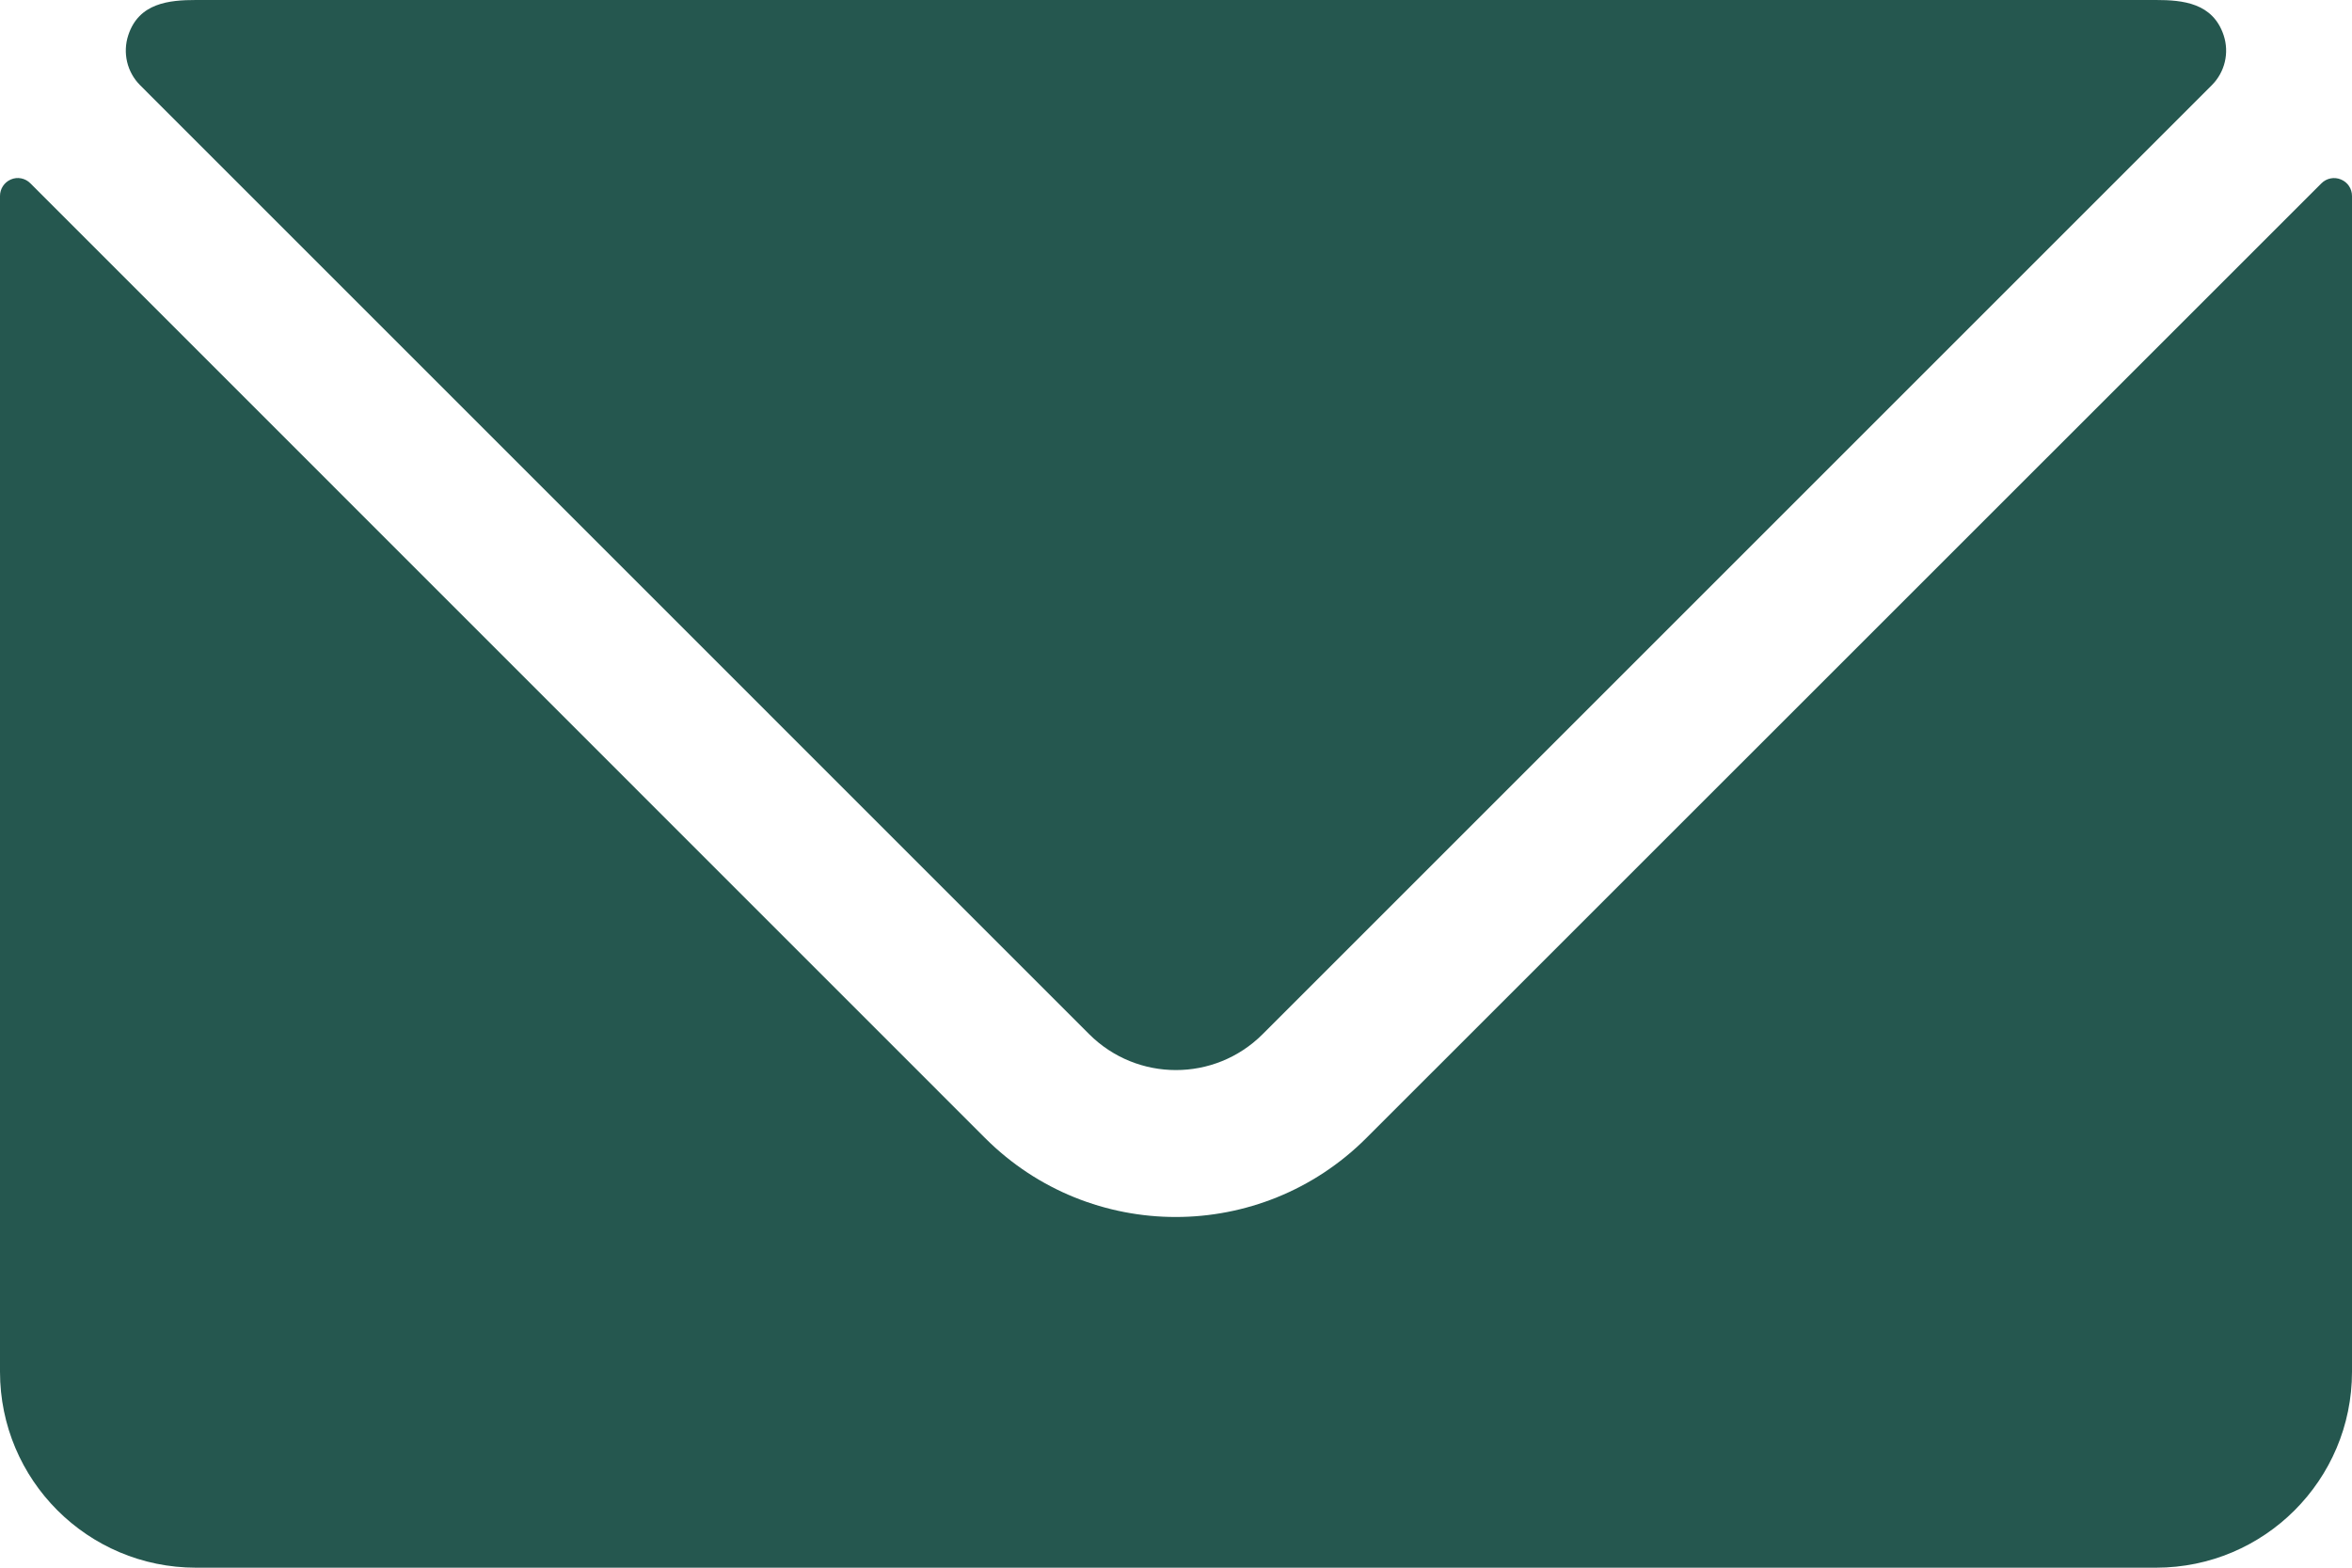
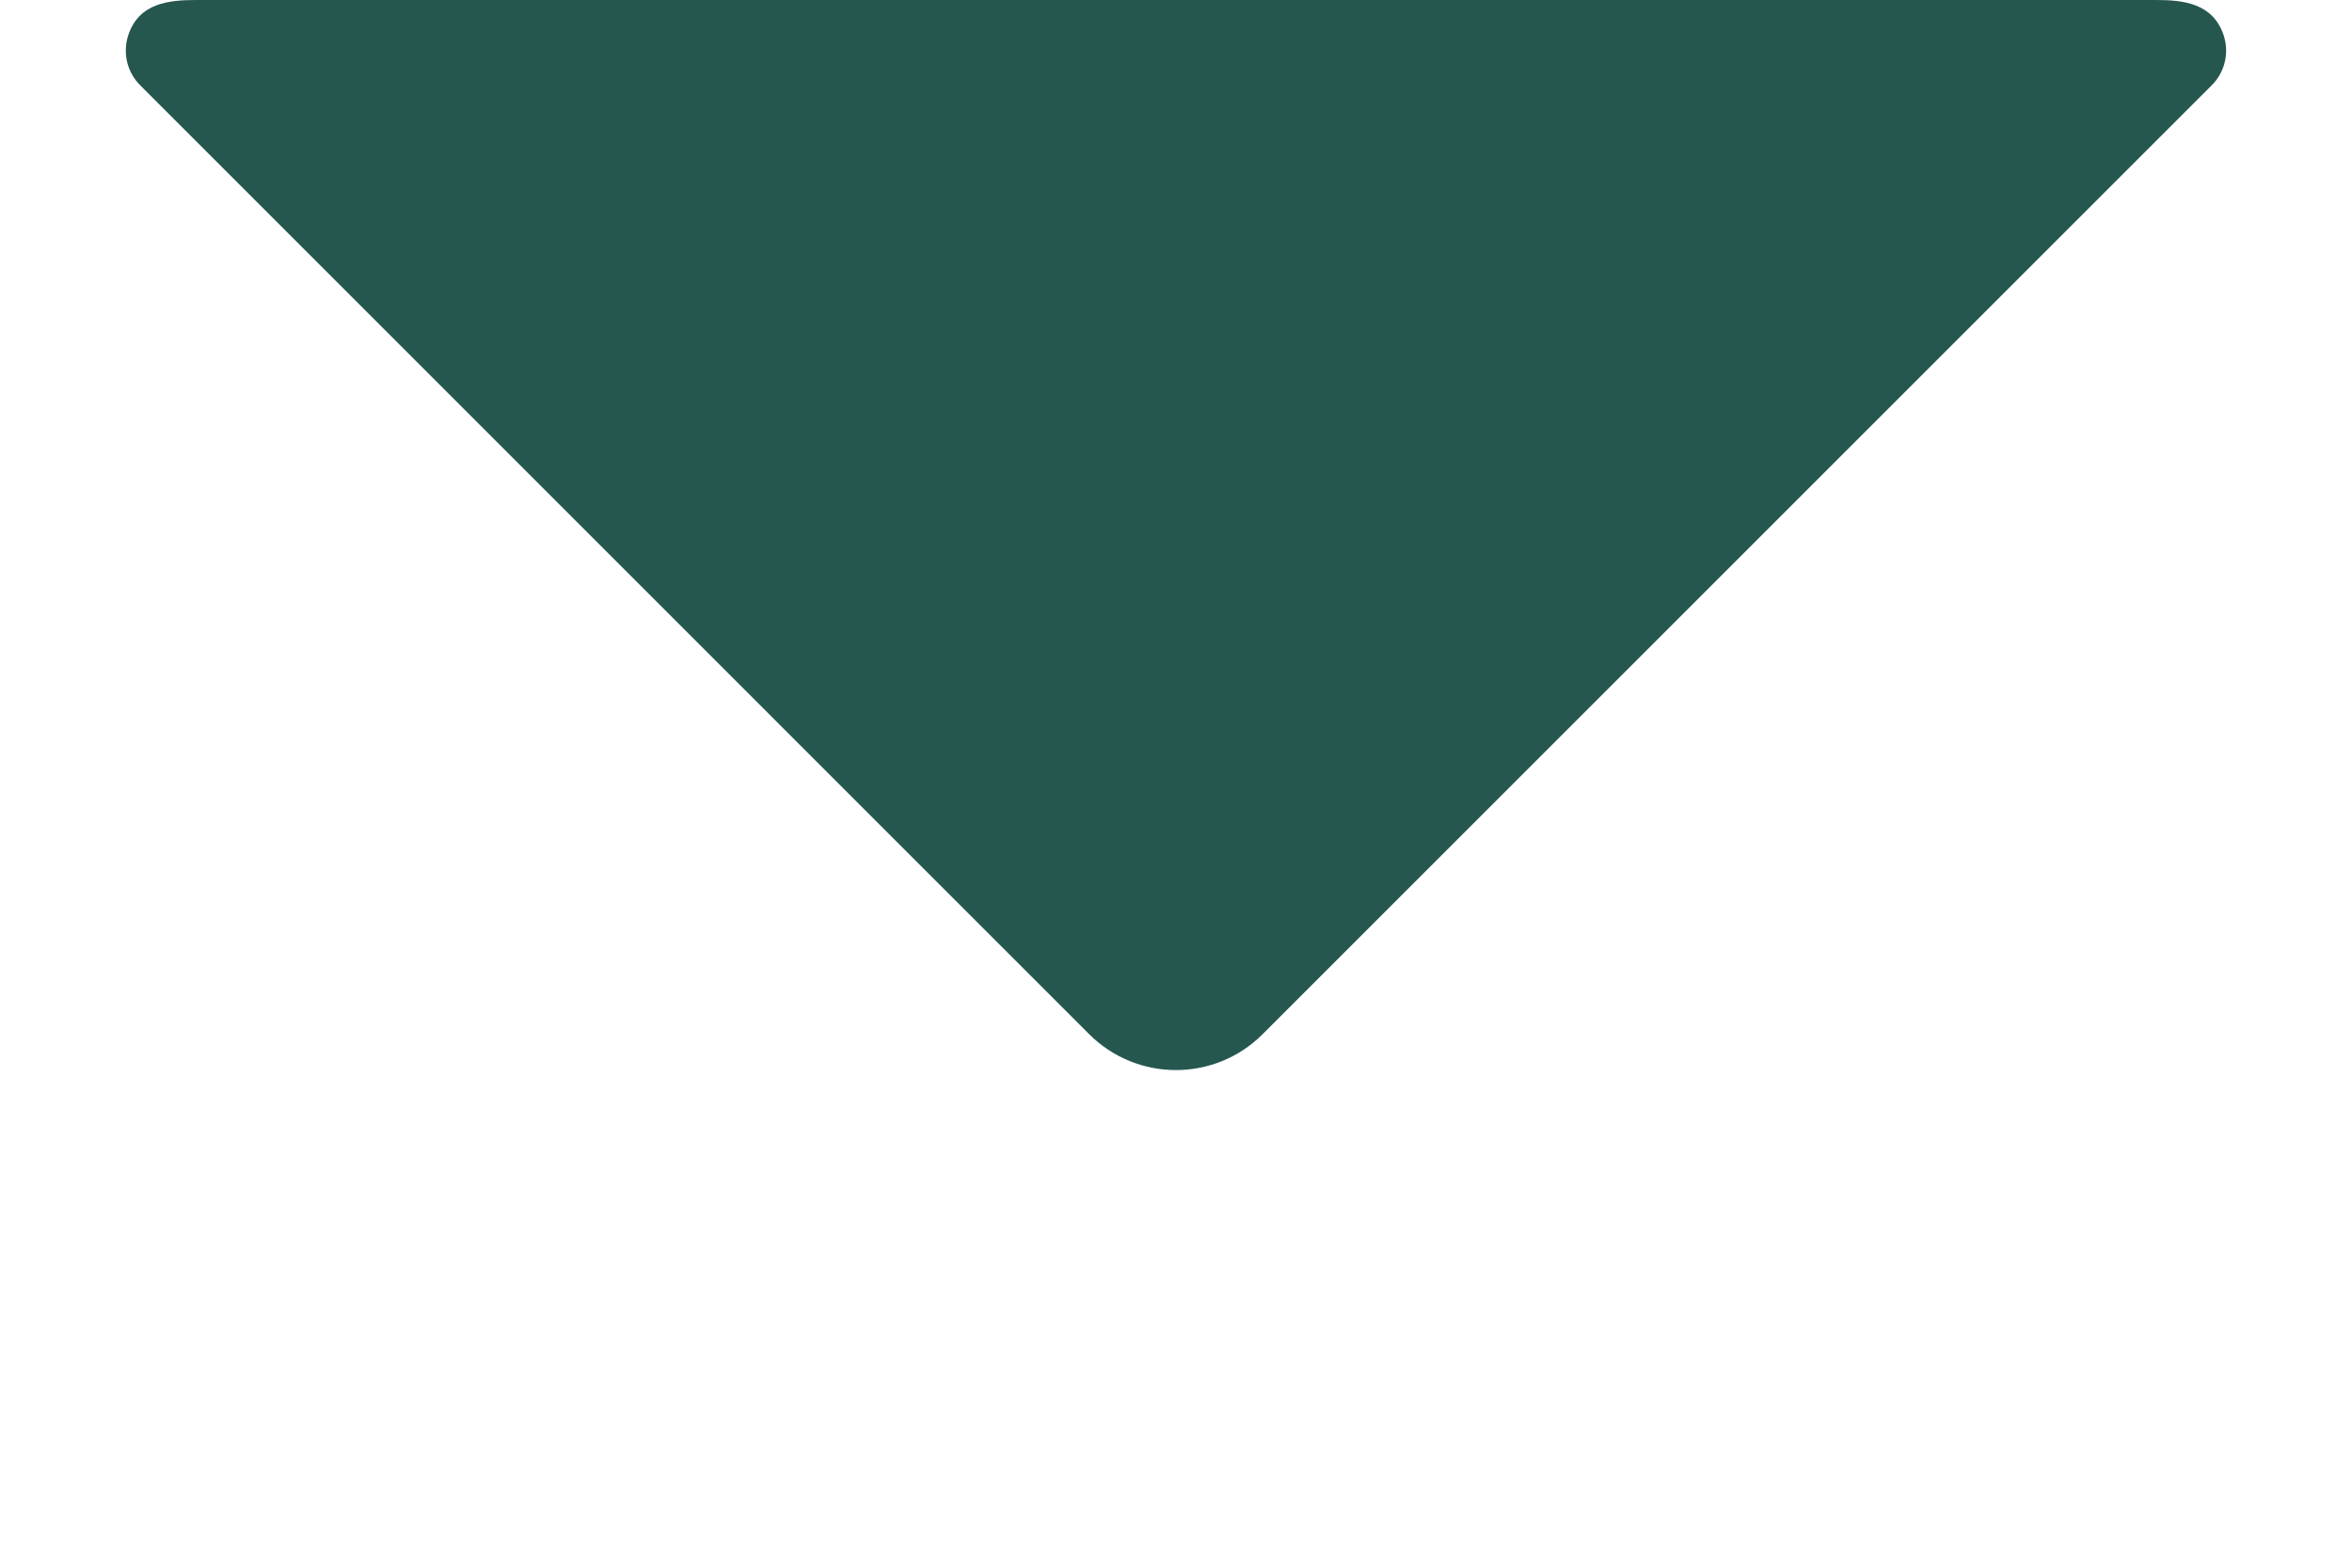
<svg xmlns="http://www.w3.org/2000/svg" width="24" height="16" viewBox="0 0 24 16" fill="none">
-   <path d="M23.888 1.832C23.82 1.803 23.741 1.818 23.688 1.871L13.941 11.616C12.867 12.689 11.127 12.689 10.053 11.616L0.31 1.871C0.258 1.818 0.178 1.802 0.11 1.832C0.043 1.861 -0 1.927 1.98779e-06 2V14C2.15458e-06 15.105 0.895 16 2 16H22C23.105 16 24 15.105 24 14V2C24 1.926 23.956 1.86 23.888 1.832Z" fill="#25574F" />
  <path d="M11.115 10.556C11.604 11.043 12.395 11.043 12.883 10.556L22.569 0.87C22.703 0.736 22.75 0.539 22.69 0.359C22.58 0.03 22.274 0 22 0H2C1.725 0 1.417 0.03 1.309 0.359C1.25 0.539 1.296 0.736 1.43 0.87L11.115 10.556Z" fill="#25574F" />
</svg>